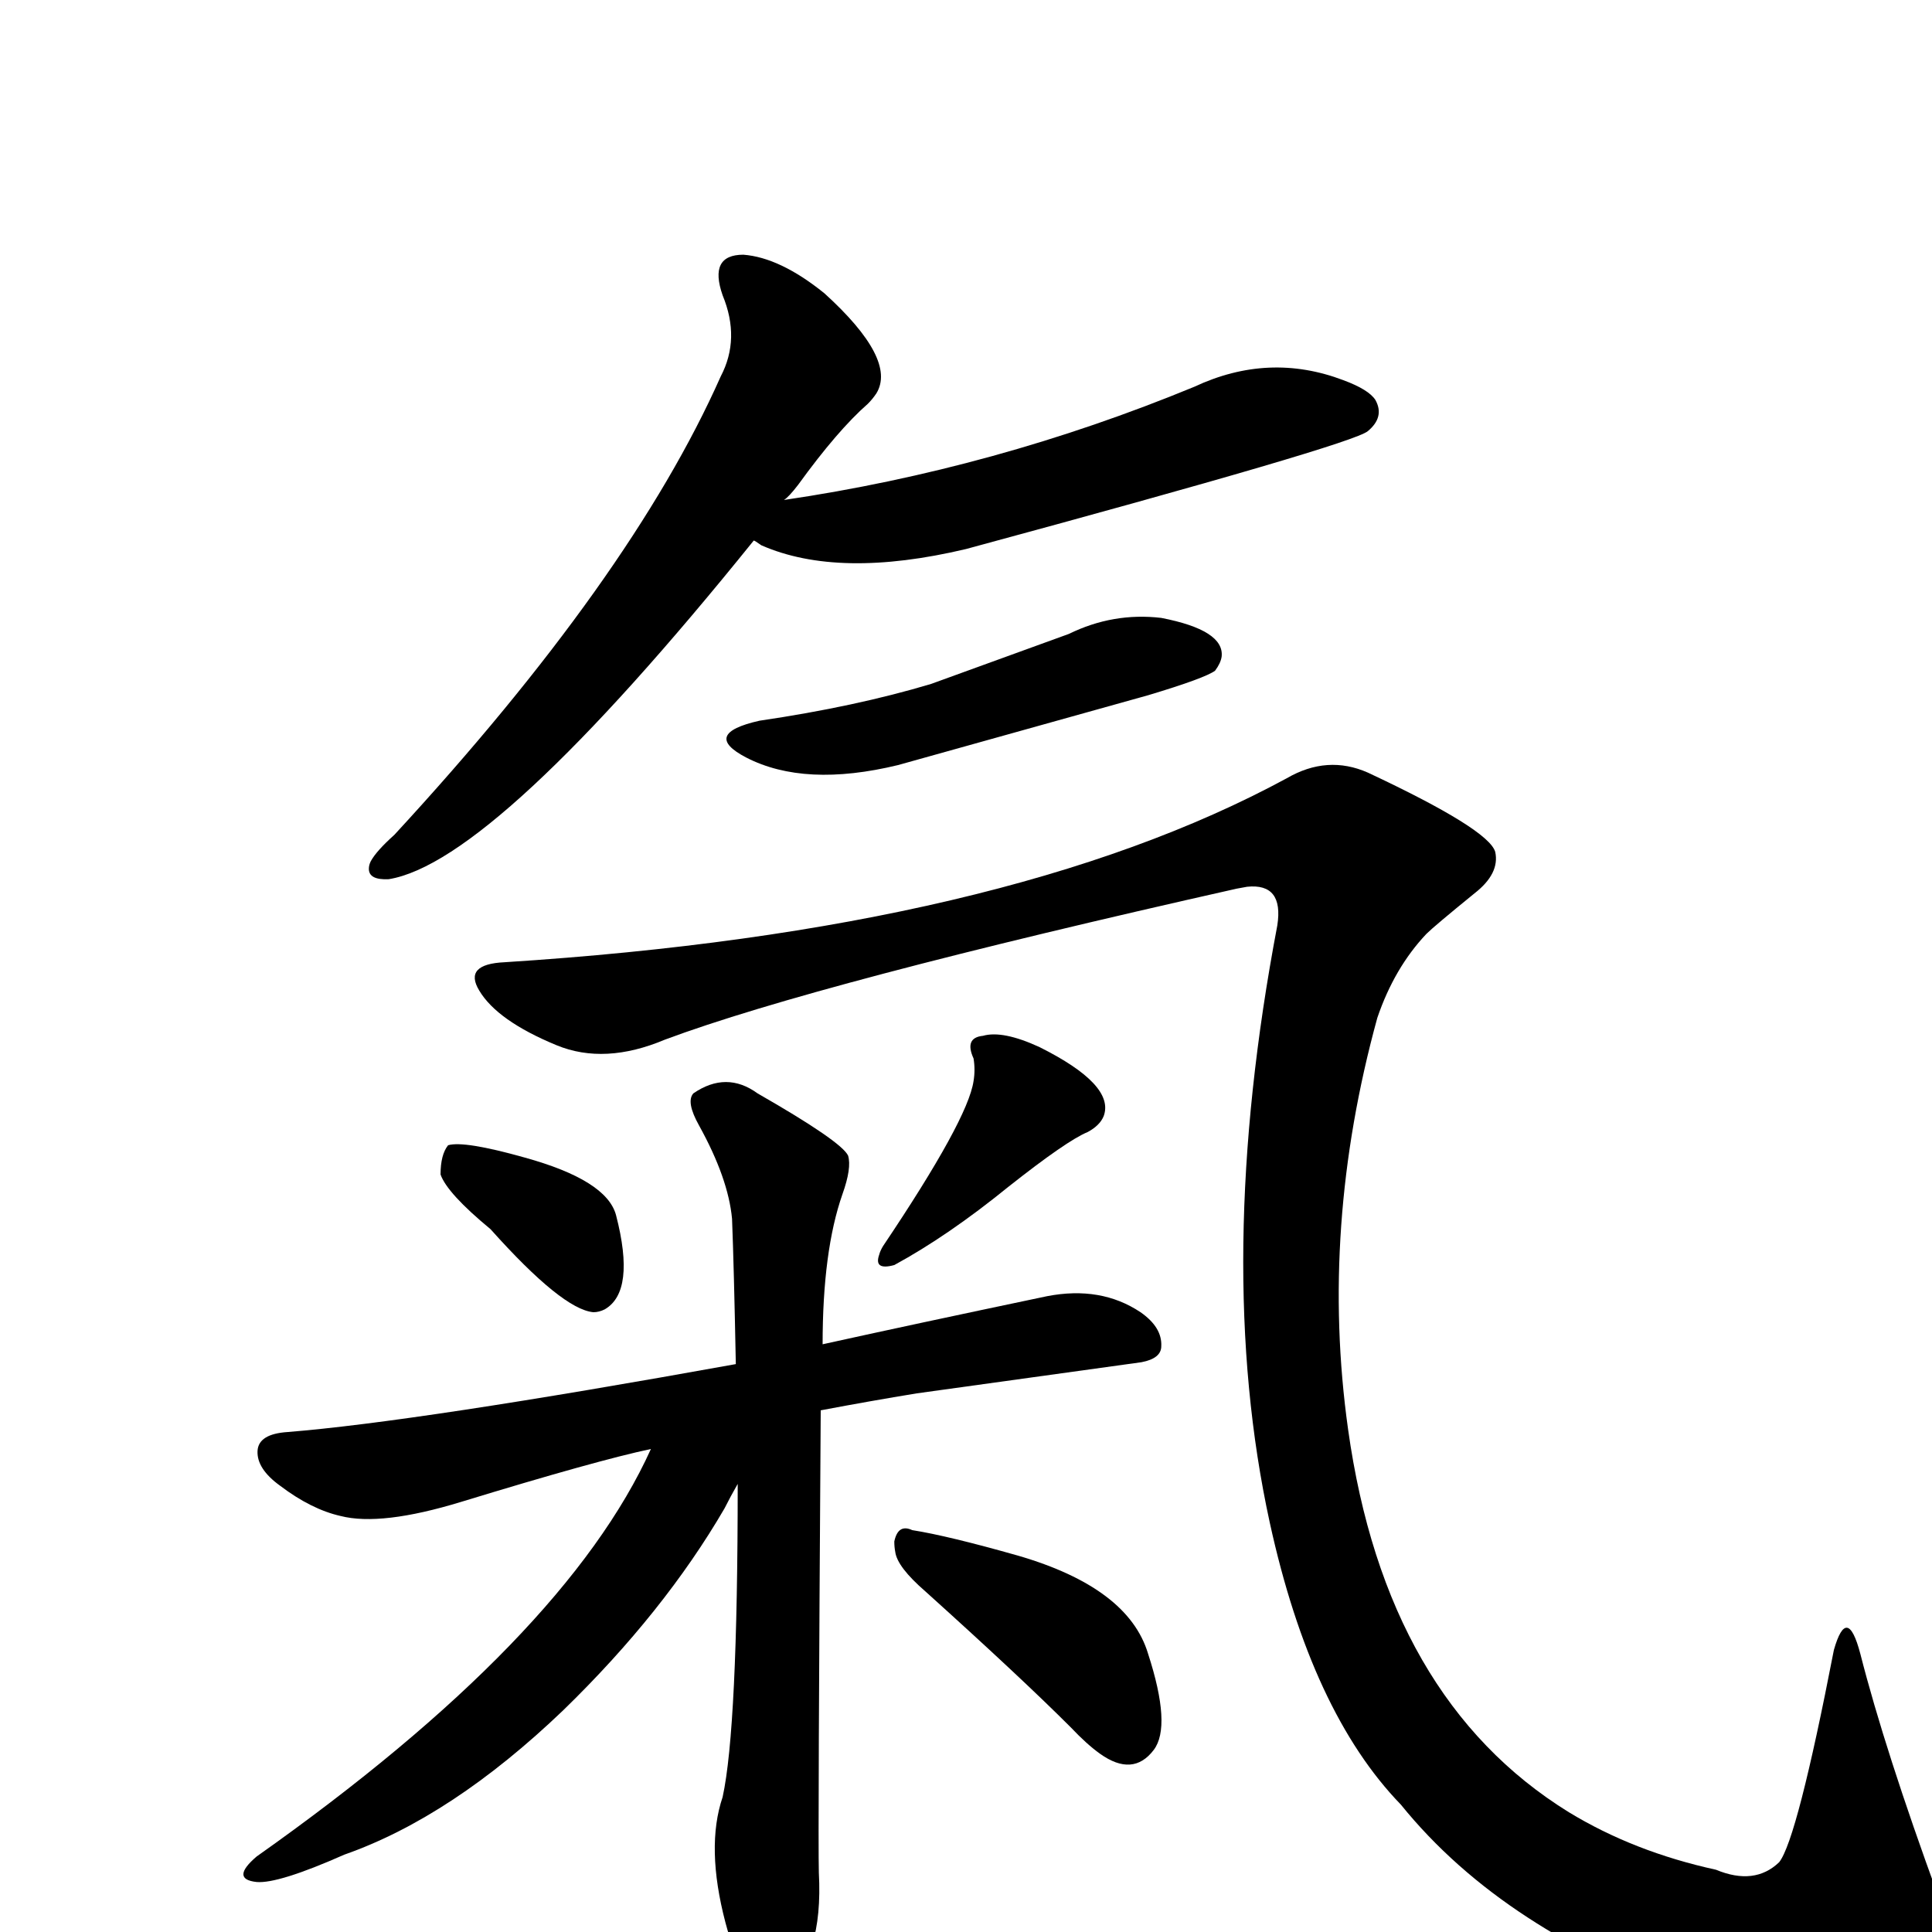
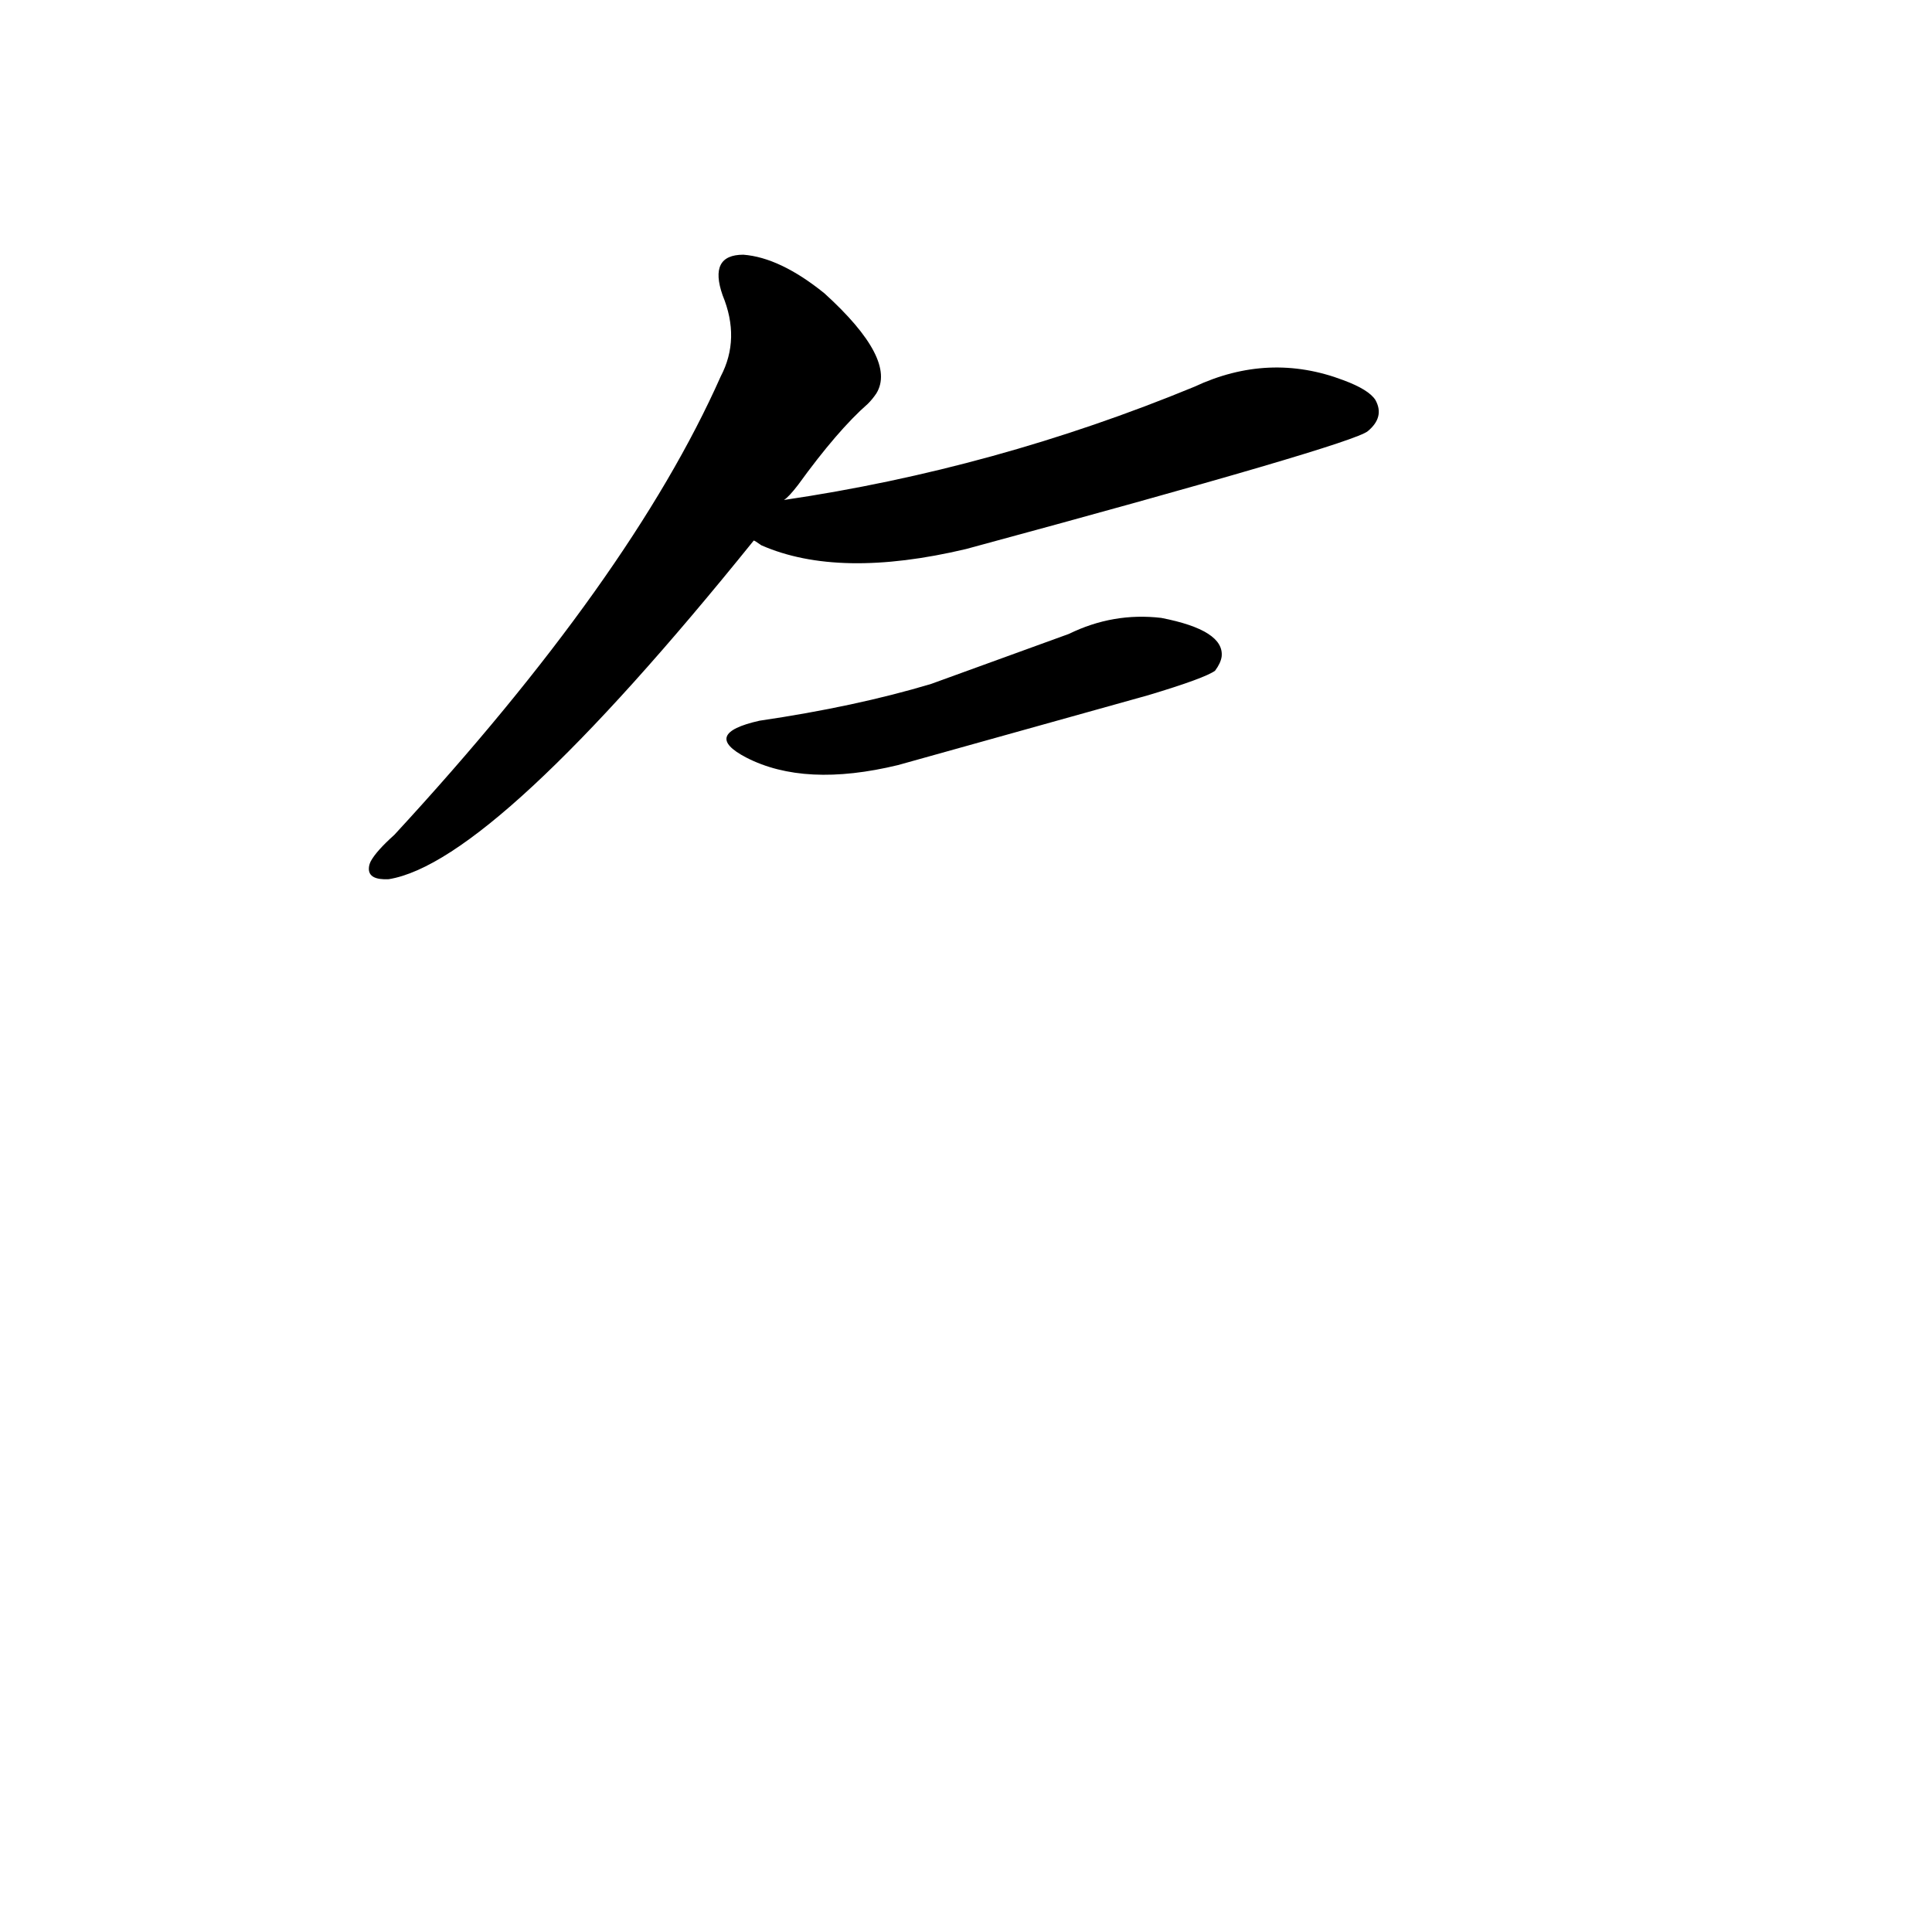
<svg xmlns="http://www.w3.org/2000/svg" version="1.1" width="100%" height="100%" viewBox="0 -410 2048 2048" id="uni6C23.svg">
  <defs id="defs1" />
  <g id="g1">
    <path d="M 799,163 Q 524,504 412,522 Q 391,523 391,511 Q 391,507 393,503 Q 399,492 418,475 Q 669,203 764,-11 Q 785,-51 766,-97 Q 751,-140 788,-140 Q 827,-137 874,-99 Q 951,-29 929,7 Q 925,13 920,18 Q 888,46 846,104 Q 836,117 831,120 Q 1055,87 1266,0 Q 1345,-37 1424,-7 Q 1451,3 1458,14 Q 1468,32 1450,47 Q 1434,61 1024,172 Q 889,204 807,168 Q 800,163 799,163 z M 805,354 Q 907,339 987,315 L 1133,262 Q 1180,239 1231,245 Q 1298,258 1295,286 Q 1294,293 1288,301 Q 1277,309 1217,327 L 952,401 Q 853,425 791,393 Q 743,368 805,354 z" id="U_6C23_1" style="fill:currentColor" />
-     <path d="M 535,610 Q 1067,576 1364,415 Q 1407,390 1450,409 Q 1578,469 1585,493 Q 1590,516 1563,537 Q 1520,572 1512,580 Q 1478,616 1460,669 Q 1399,891 1429,1105 Q 1469,1391 1663,1511 Q 1732,1553 1819,1572 Q 1860,1589 1886,1564 Q 1905,1540 1944,1339 Q 1958,1290 1972,1343 Q 1998,1445 2055,1601 Q 2074,1656 2066,1671 Q 2062,1678 2052,1683 Q 2004,1713 1913,1716 Q 1766,1718 1620,1623 Q 1540,1571 1485,1503 Q 1390,1405 1346,1204 Q 1286,929 1354,571 Q 1361,526 1322,530 Q 1317,531 1311,532 Q 866,632 705,692 Q 641,719 590,698 Q 527,672 508,640 Q 491,612 535,610 z" id="U_6C23_2" style="fill:currentColor" />
-     <path d="M 520,893 Q 474,855 467,835 Q 467,814 475,804 Q 492,799 556,817 Q 643,841 653,878 Q 674,959 641,978 Q 635,981 629,981 Q 596,978 520,893 z" id="U_6C23_3" style="fill:currentColor" />
-     <path d="M 1032,712 Q 1022,690 1042,688 Q 1063,682 1102,700 Q 1182,740 1170,773 Q 1166,783 1153,790 Q 1131,799 1069,848 Q 1005,900 948,931 Q 926,937 932,920 Q 933,916 936,911 Q 1026,777 1032,736 Q 1034,724 1032,712 z" id="U_6C23_4" style="fill:currentColor" />
-     <path d="M 690,1126 Q 633,1138 489,1182 Q 404,1208 361,1197 Q 330,1190 297,1165 Q 272,1147 273,1128 Q 274,1110 305,1108 Q 442,1097 780,1036 Q 778,933 776,882 Q 772,839 741,783 Q 727,758 735,749 Q 770,725 803,749 Q 892,800 899,815 Q 903,828 893,856 Q 872,916 872,1015 Q 967,994 1110,964 Q 1167,953 1209,981 Q 1232,997 1231,1017 Q 1231,1030 1210,1034 L 972,1067 Q 923,1075 870,1085 Q 867,1537 868,1575 Q 873,1667 829,1699 Q 816,1710 809,1701 Q 787,1695 769,1628 Q 748,1548 766,1495 Q 782,1422 782,1163 Q 774,1177 768,1189 Q 704,1299 597,1403 Q 479,1516 365,1556 Q 295,1587 272,1585 Q 244,1582 272,1558 Q 599,1327 690,1126 z M 948,1224 Q 952,1205 967,1212 Q 1005,1218 1079,1239 Q 1196,1273 1217,1343 Q 1242,1420 1223,1445 Q 1201,1474 1166,1449 Q 1152,1439 1135,1421 Q 1082,1368 981,1277 Q 951,1251 949,1235 Q 948,1230 948,1224 z" id="U_6C23_5" style="fill:currentColor" />
  </g>
</svg>